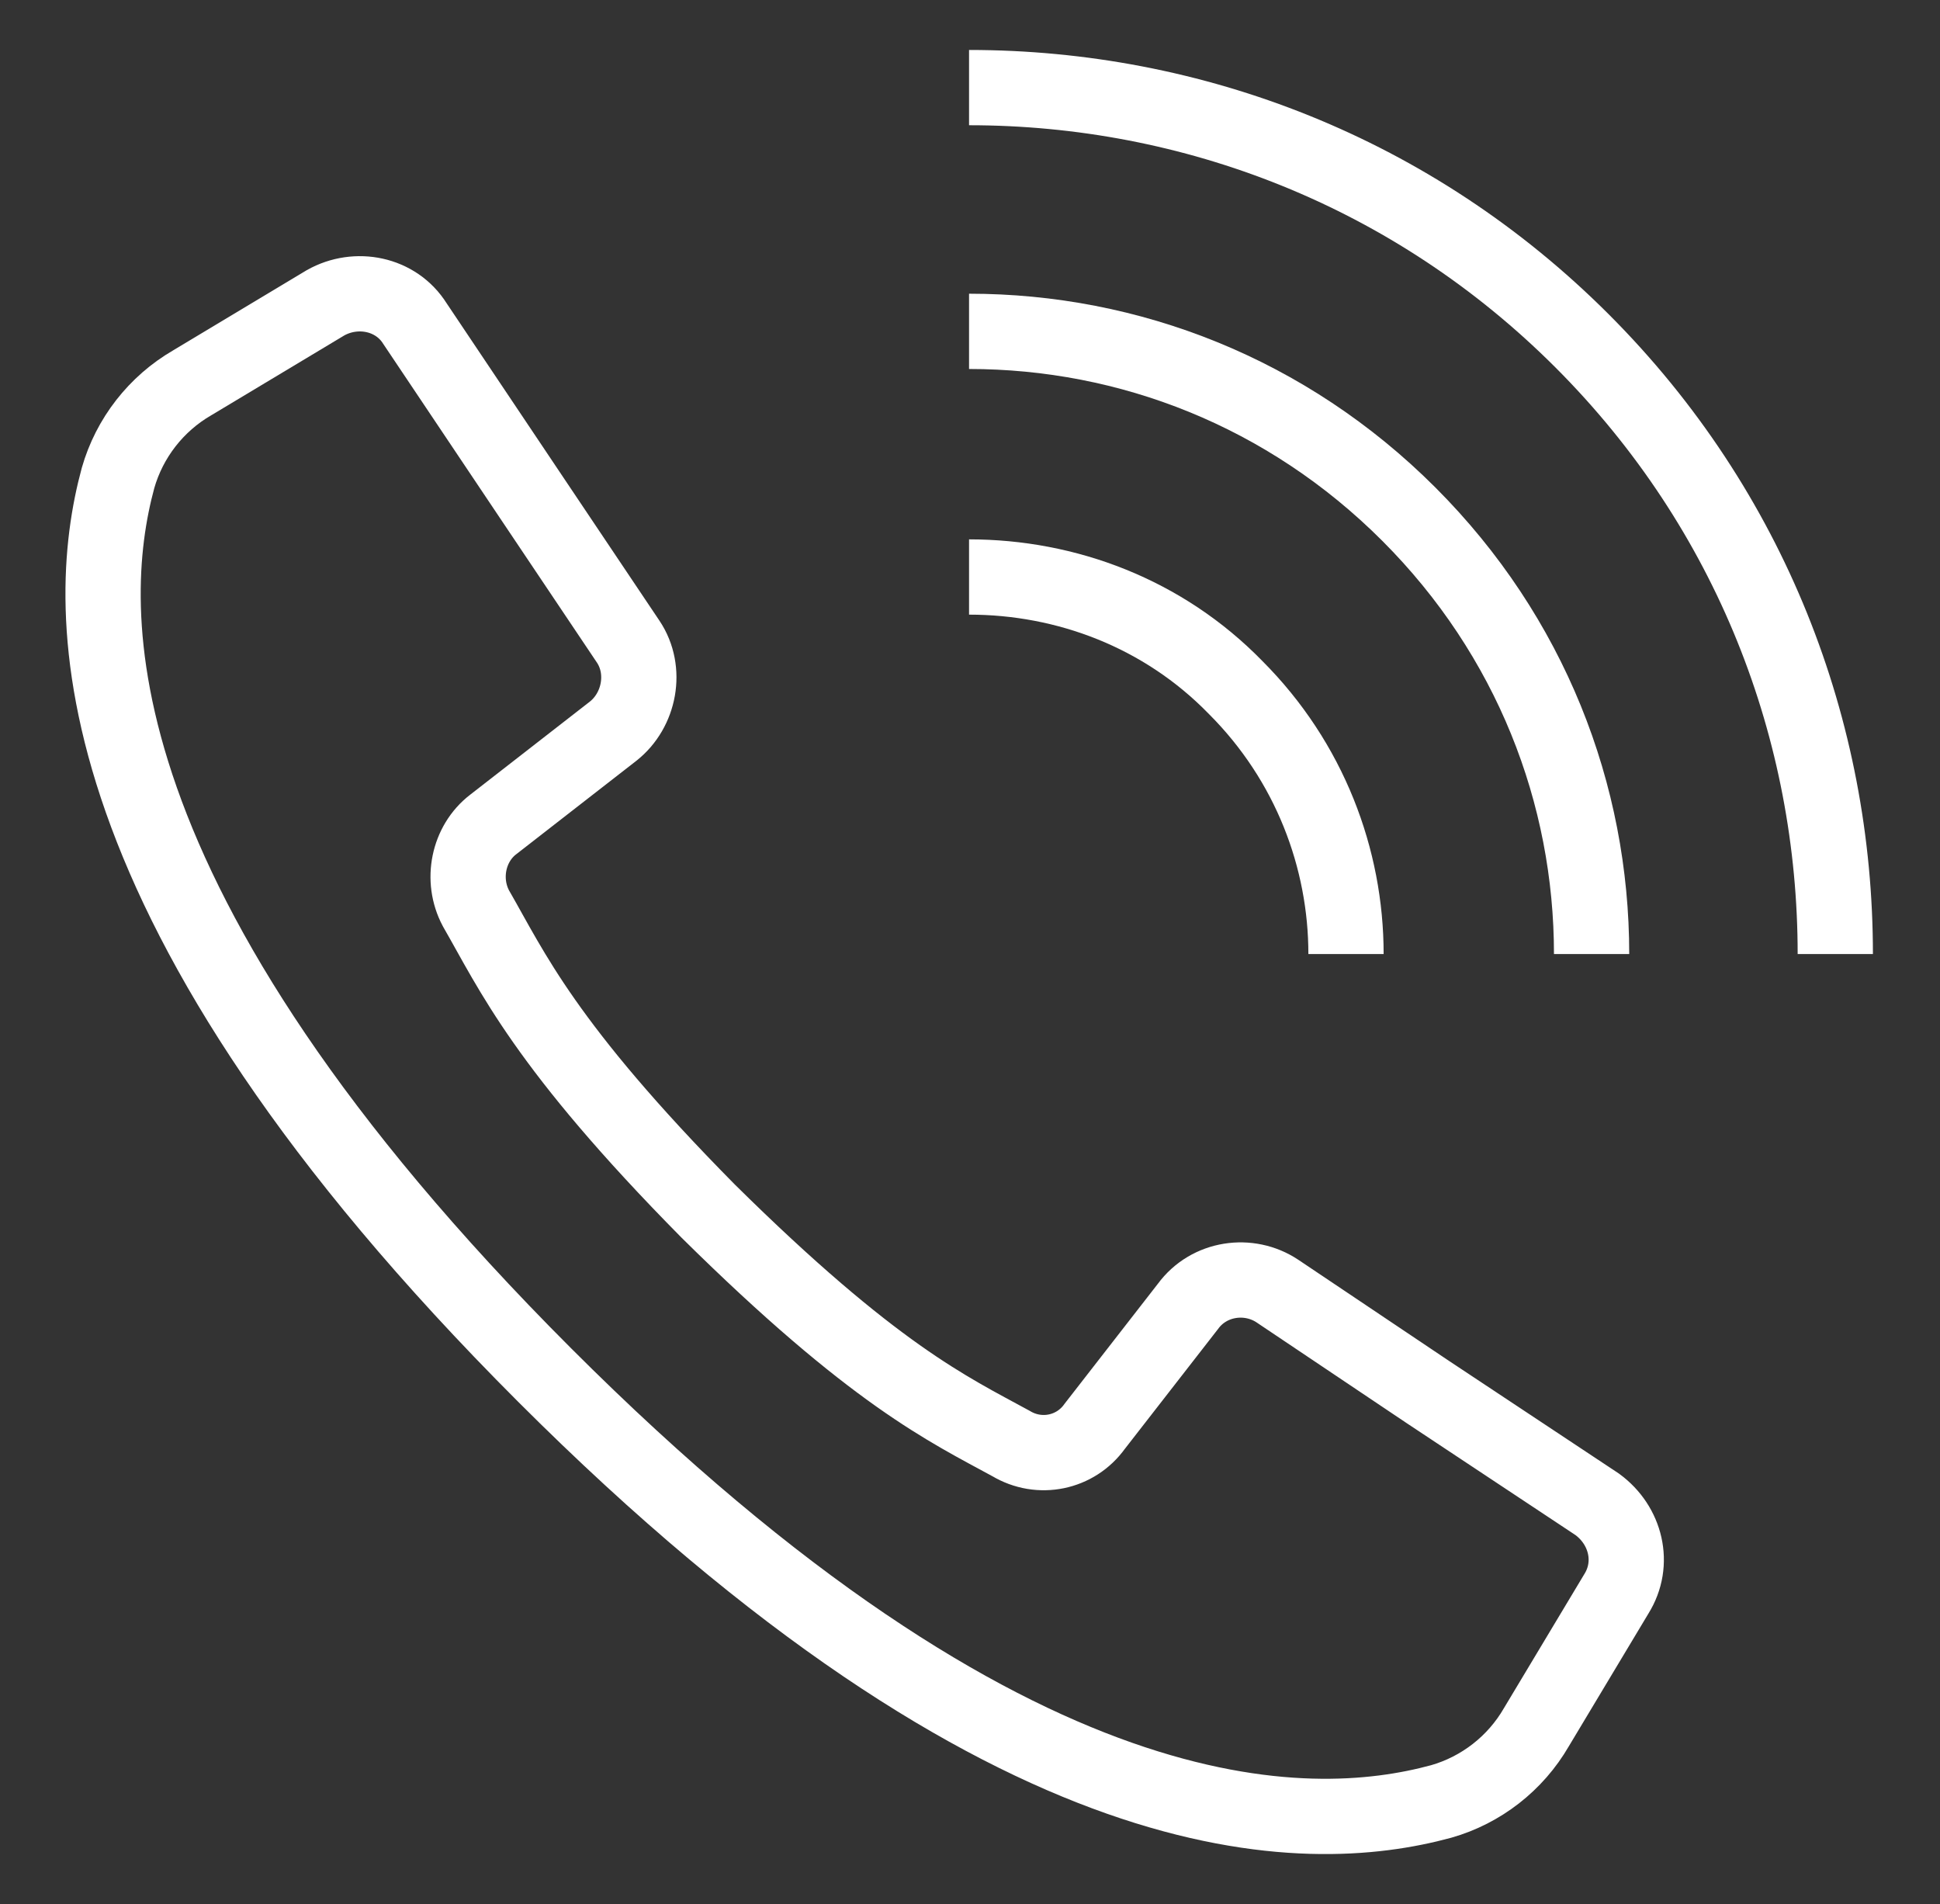
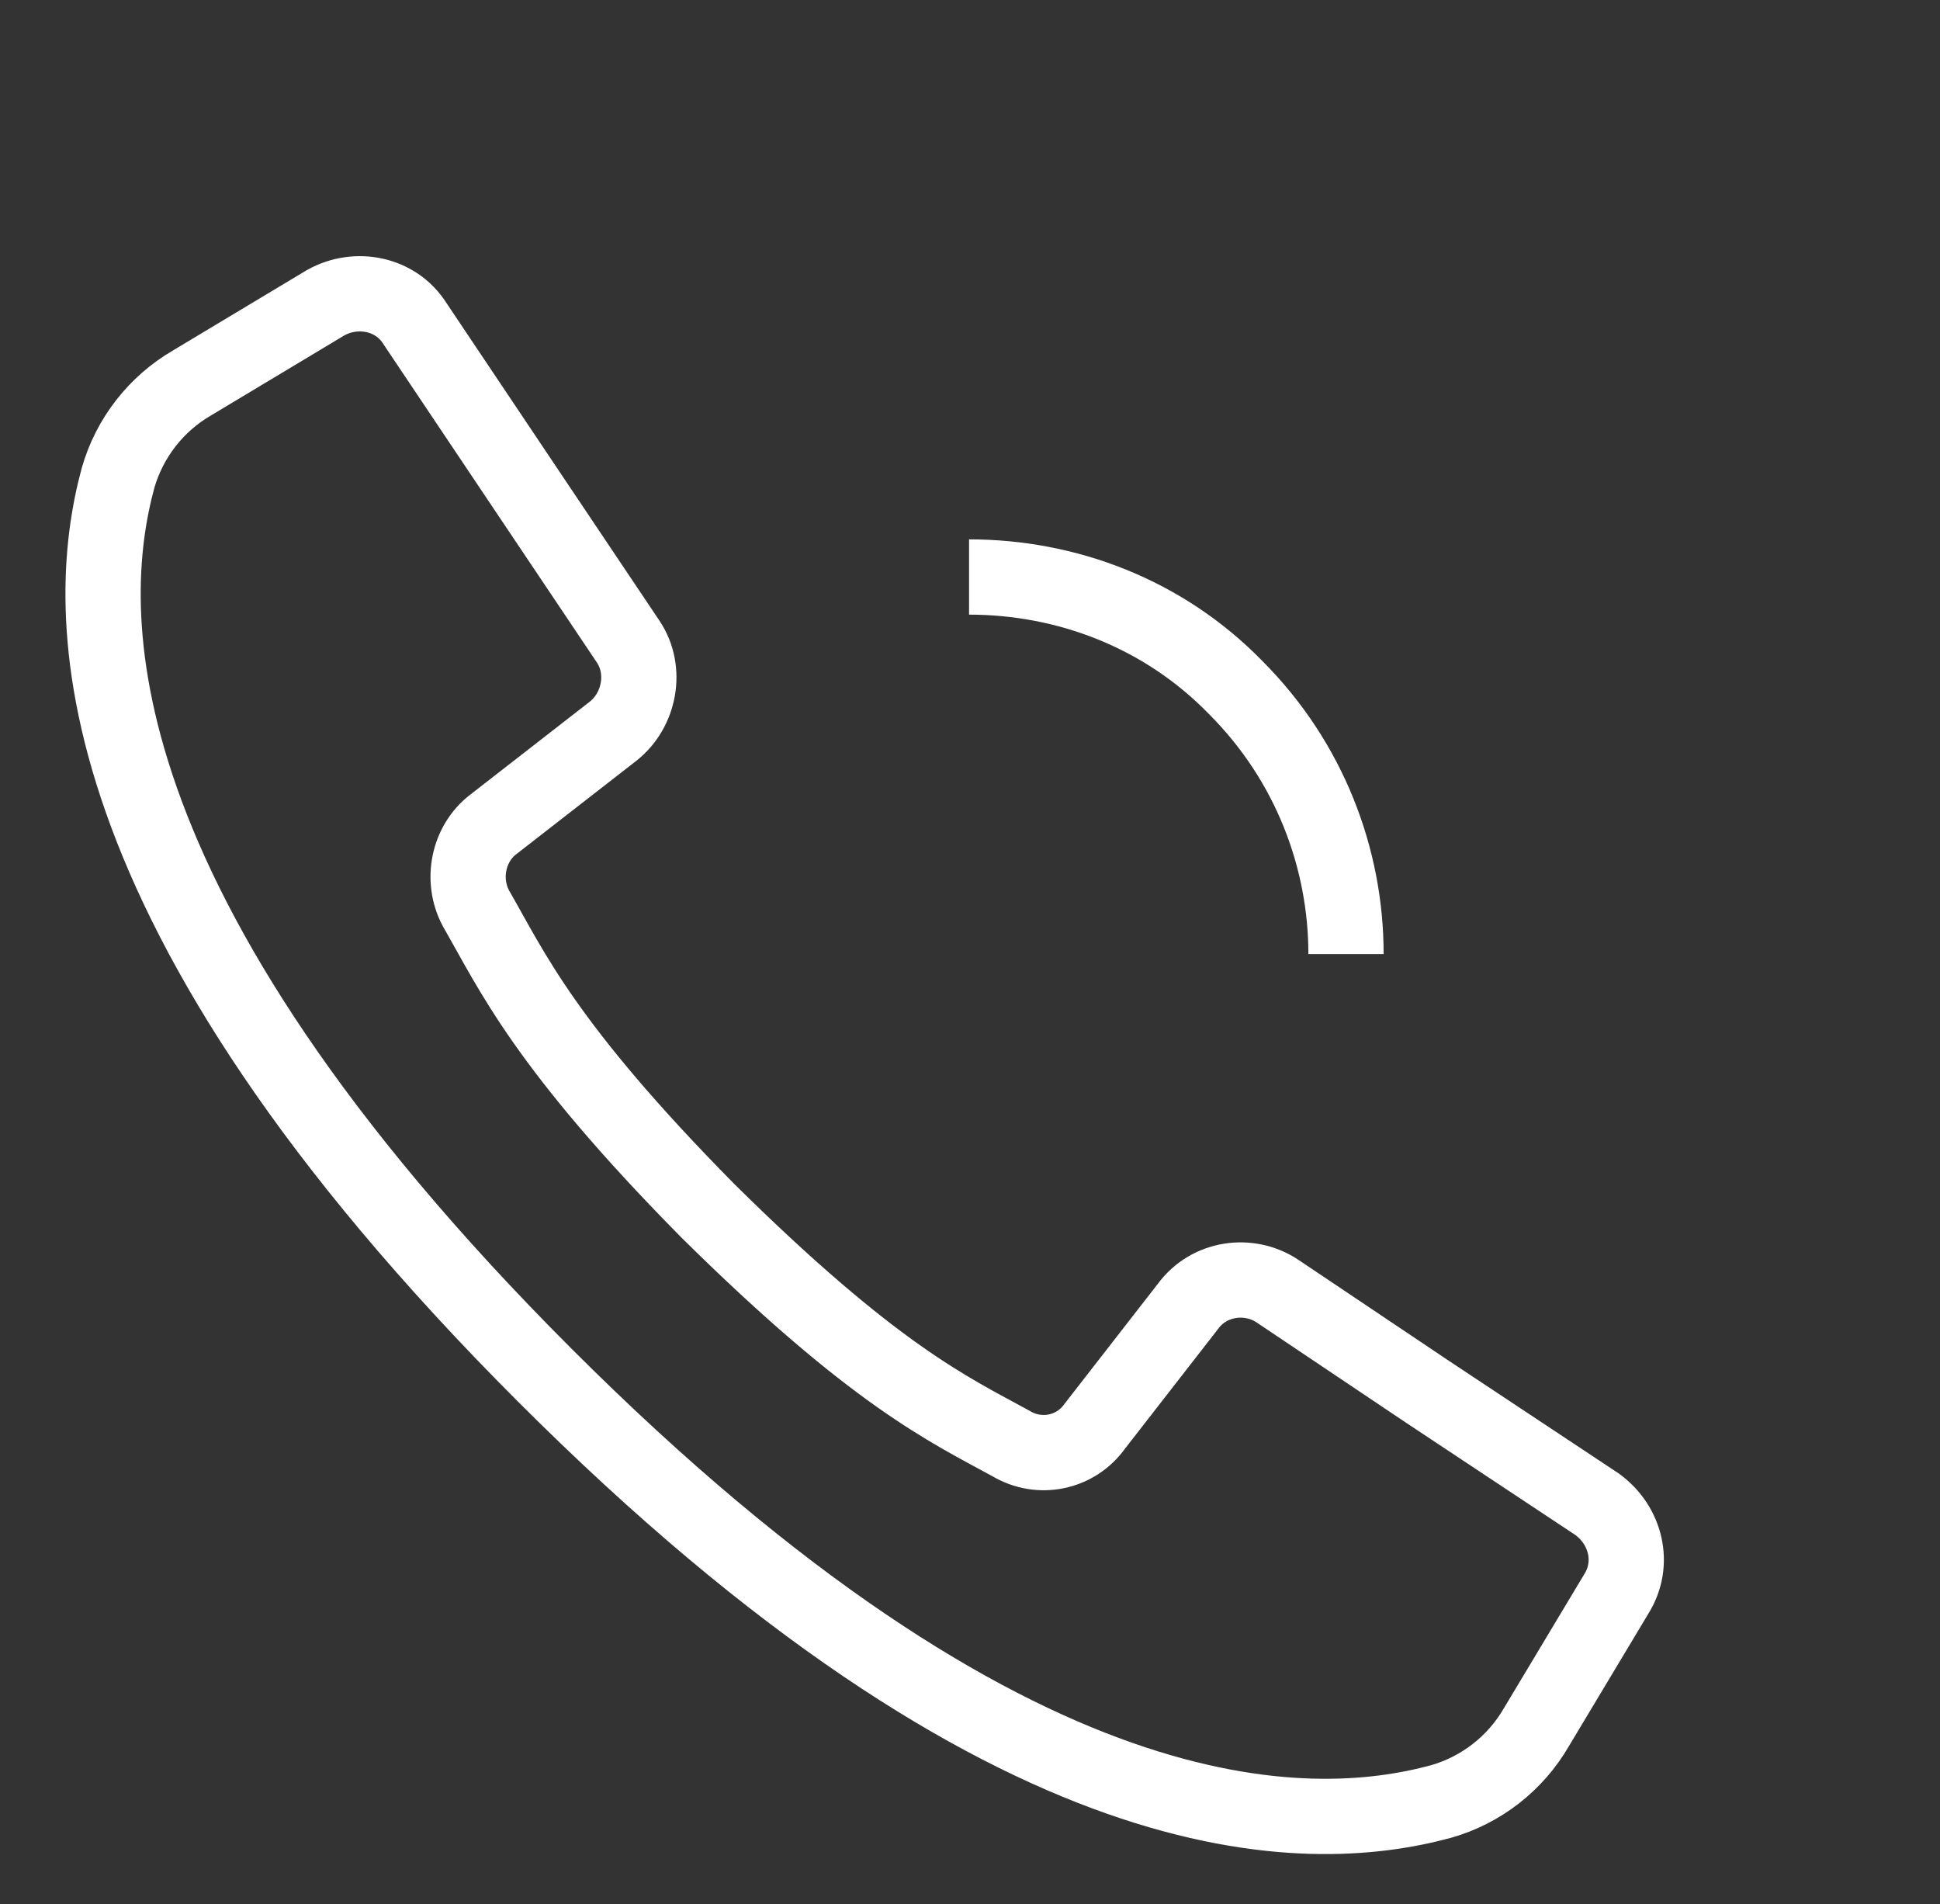
<svg xmlns="http://www.w3.org/2000/svg" version="1.1" id="Calque_1" x="0px" y="0px" viewBox="0 0 101.9 100" style="enable-background:new 0 0 101.9 100;" xml:space="preserve">
  <rect x="0" y="0" width="101.9" height="100" fill="#333333" stroke="none" />
  <style type="text/css">
	.st0{fill:none;stroke:#FFFFFF;stroke-width:3.953;stroke-miterlimit:10;}
	.st1{fill-rule:evenodd;clip-rule:evenodd;fill:none;stroke:#FFFFFF;stroke-width:3.953;stroke-miterlimit:10;}
</style>
  <g>
-     <path class="st0" d="M50.9,4.6c11.7,0,23.3,4.4,32.2,13.3c8.9,8.9,13.3,20.5,13.3,32.2" />
-     <path class="st0" d="M50.9,17.4c8.4,0,16.7,3.2,23.1,9.6c6.4,6.4,9.6,14.7,9.6,23.1" />
    <path class="st0" d="M50.9,30.3c5.1,0,10.2,1.9,14,5.8c3.9,3.9,5.8,9,5.8,14" />
    <path class="st1" d="M83.9,79L75,73.1l-7.9-5.3c-1.5-1-3.6-0.7-4.7,0.8l-4.9,6.3c-1,1.4-2.9,1.8-4.4,0.9   c-3.3-1.8-7.2-3.6-15.9-12.2C28.6,54.9,26.9,51,25,47.7c-0.8-1.5-0.4-3.4,0.9-4.4l6.3-4.9c1.4-1.1,1.8-3.2,0.8-4.7l-5.1-7.6   L21.8,17c-1-1.6-3.1-2-4.7-1.1l-7,4.2c-1.9,1.1-3.3,2.9-3.9,5c-1.9,7-2.3,22.4,22.4,47.1c24.7,24.7,40.1,24.3,47.1,22.4   c2.1-0.6,3.9-2,5-3.9l4.2-7C85.9,82.1,85.4,80.1,83.9,79L83.9,79z" />
  </g>
</svg>